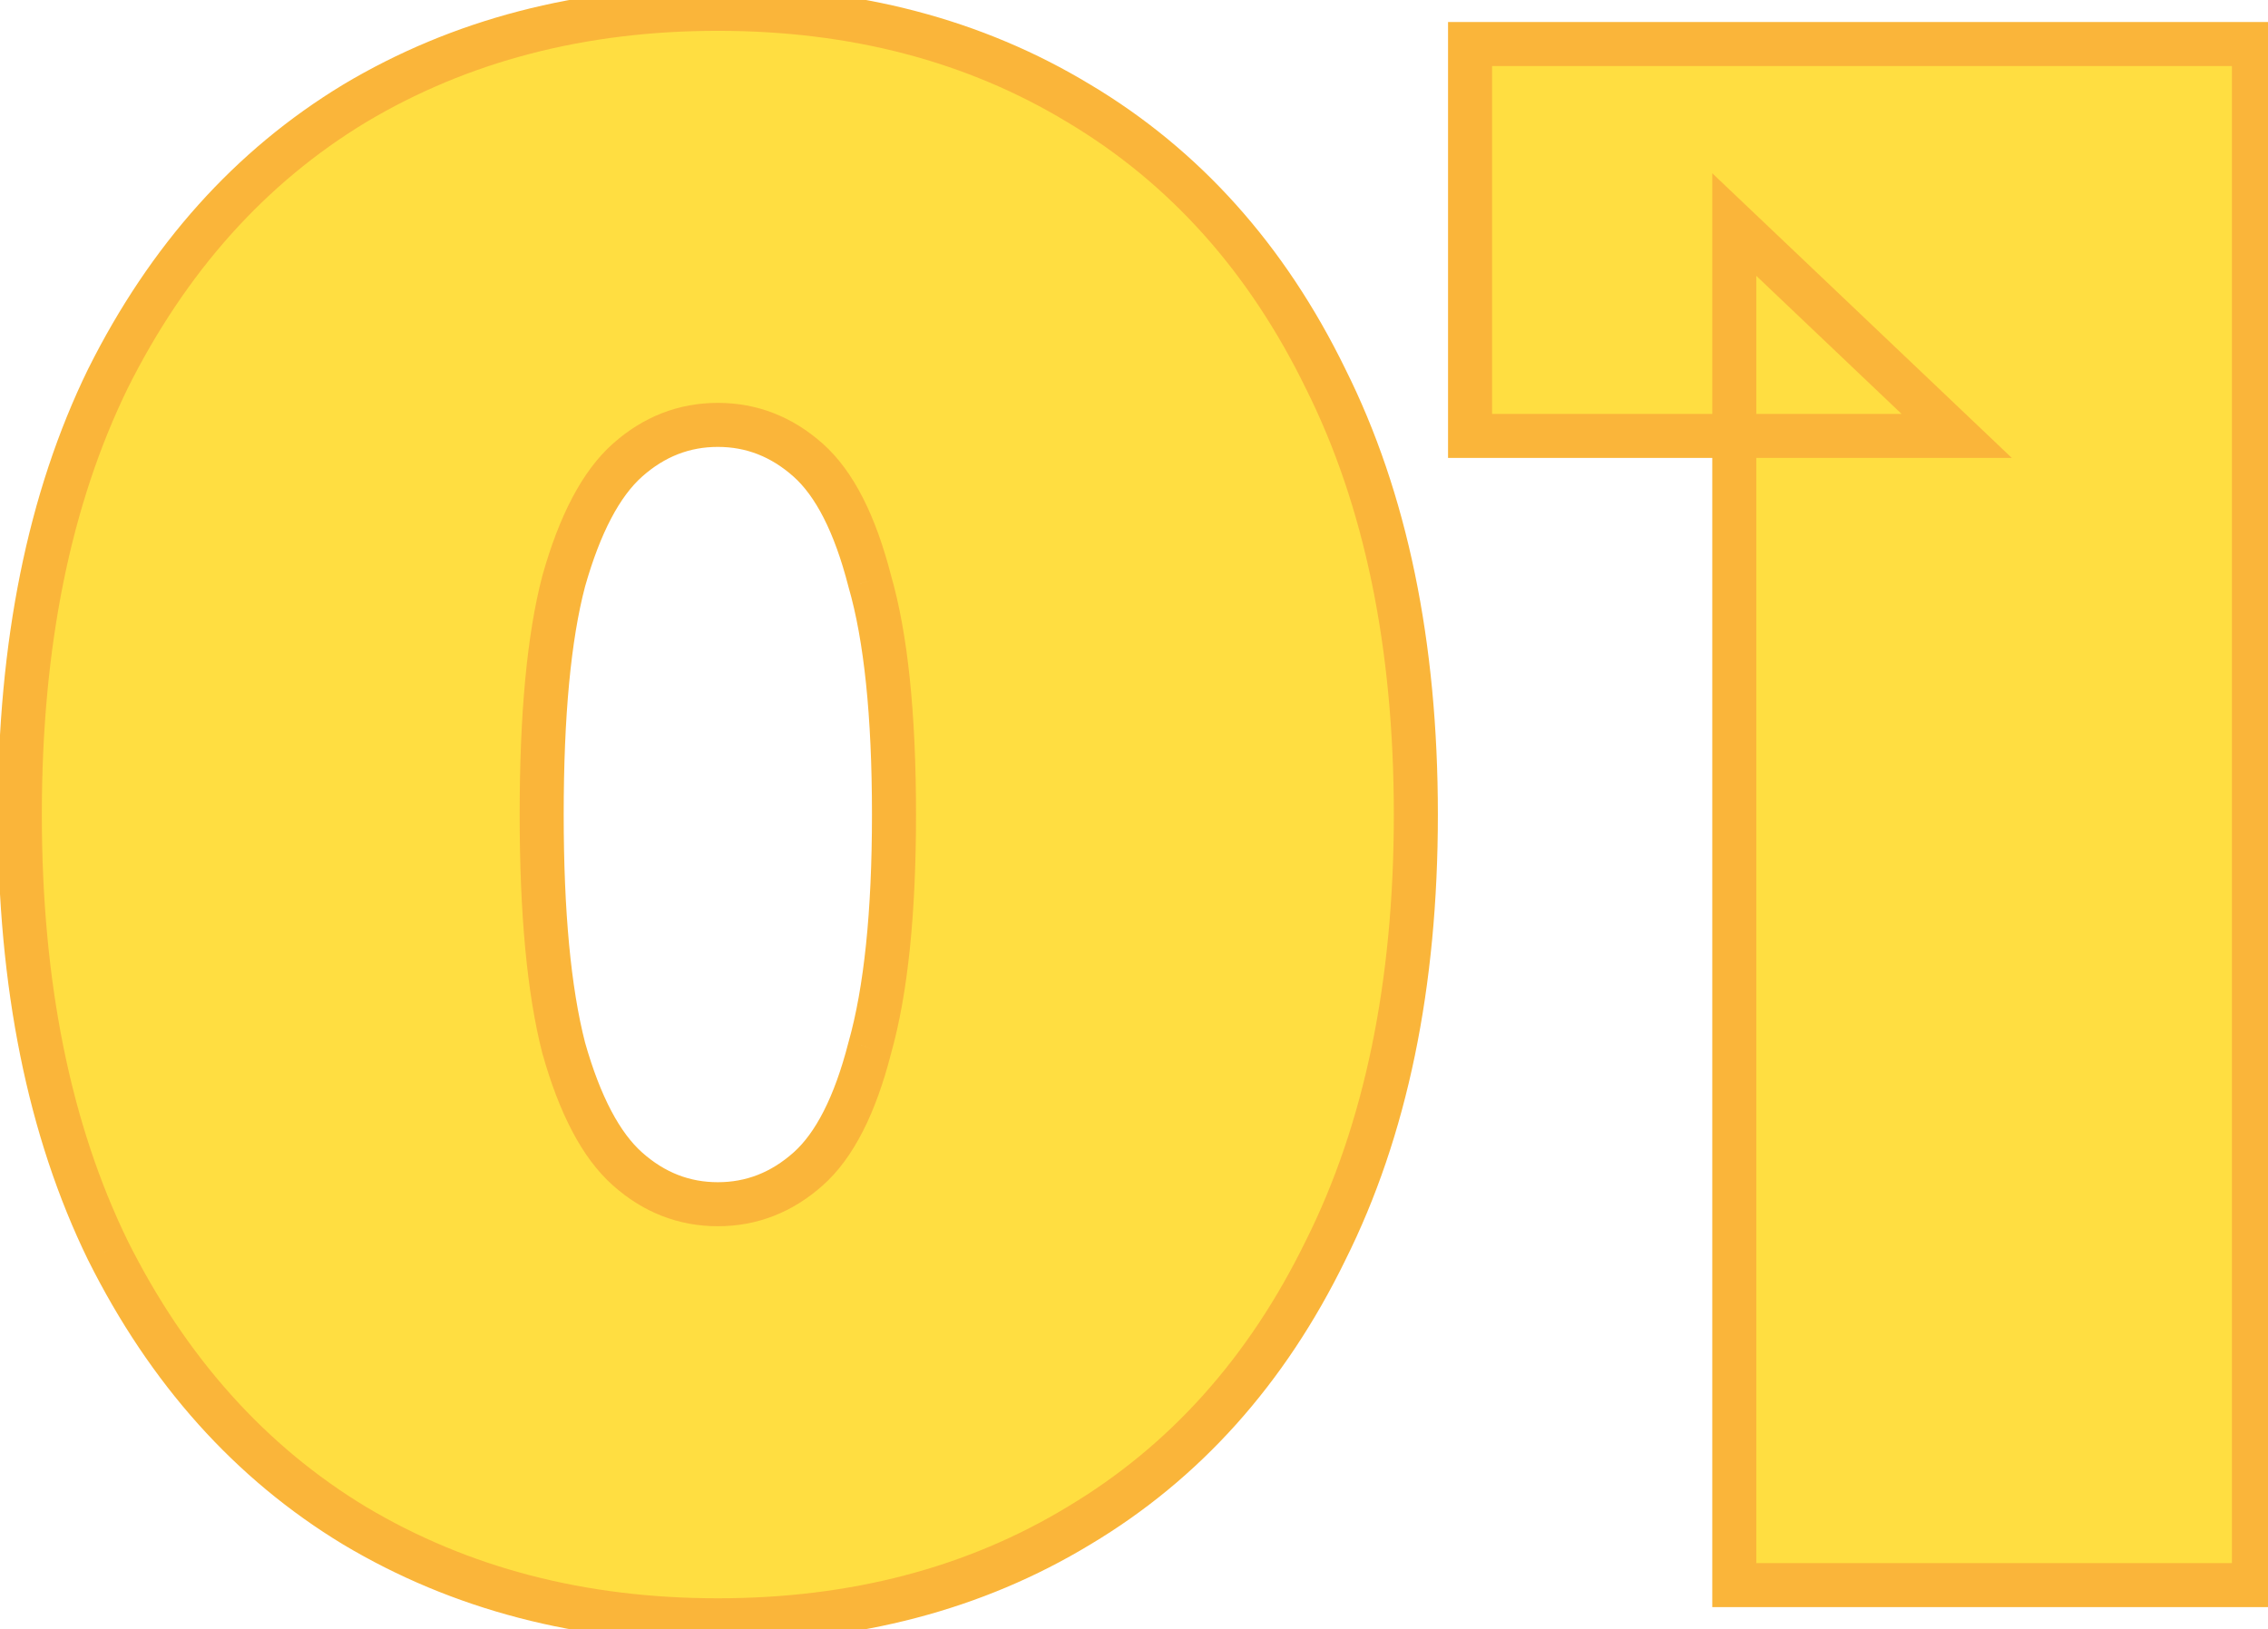
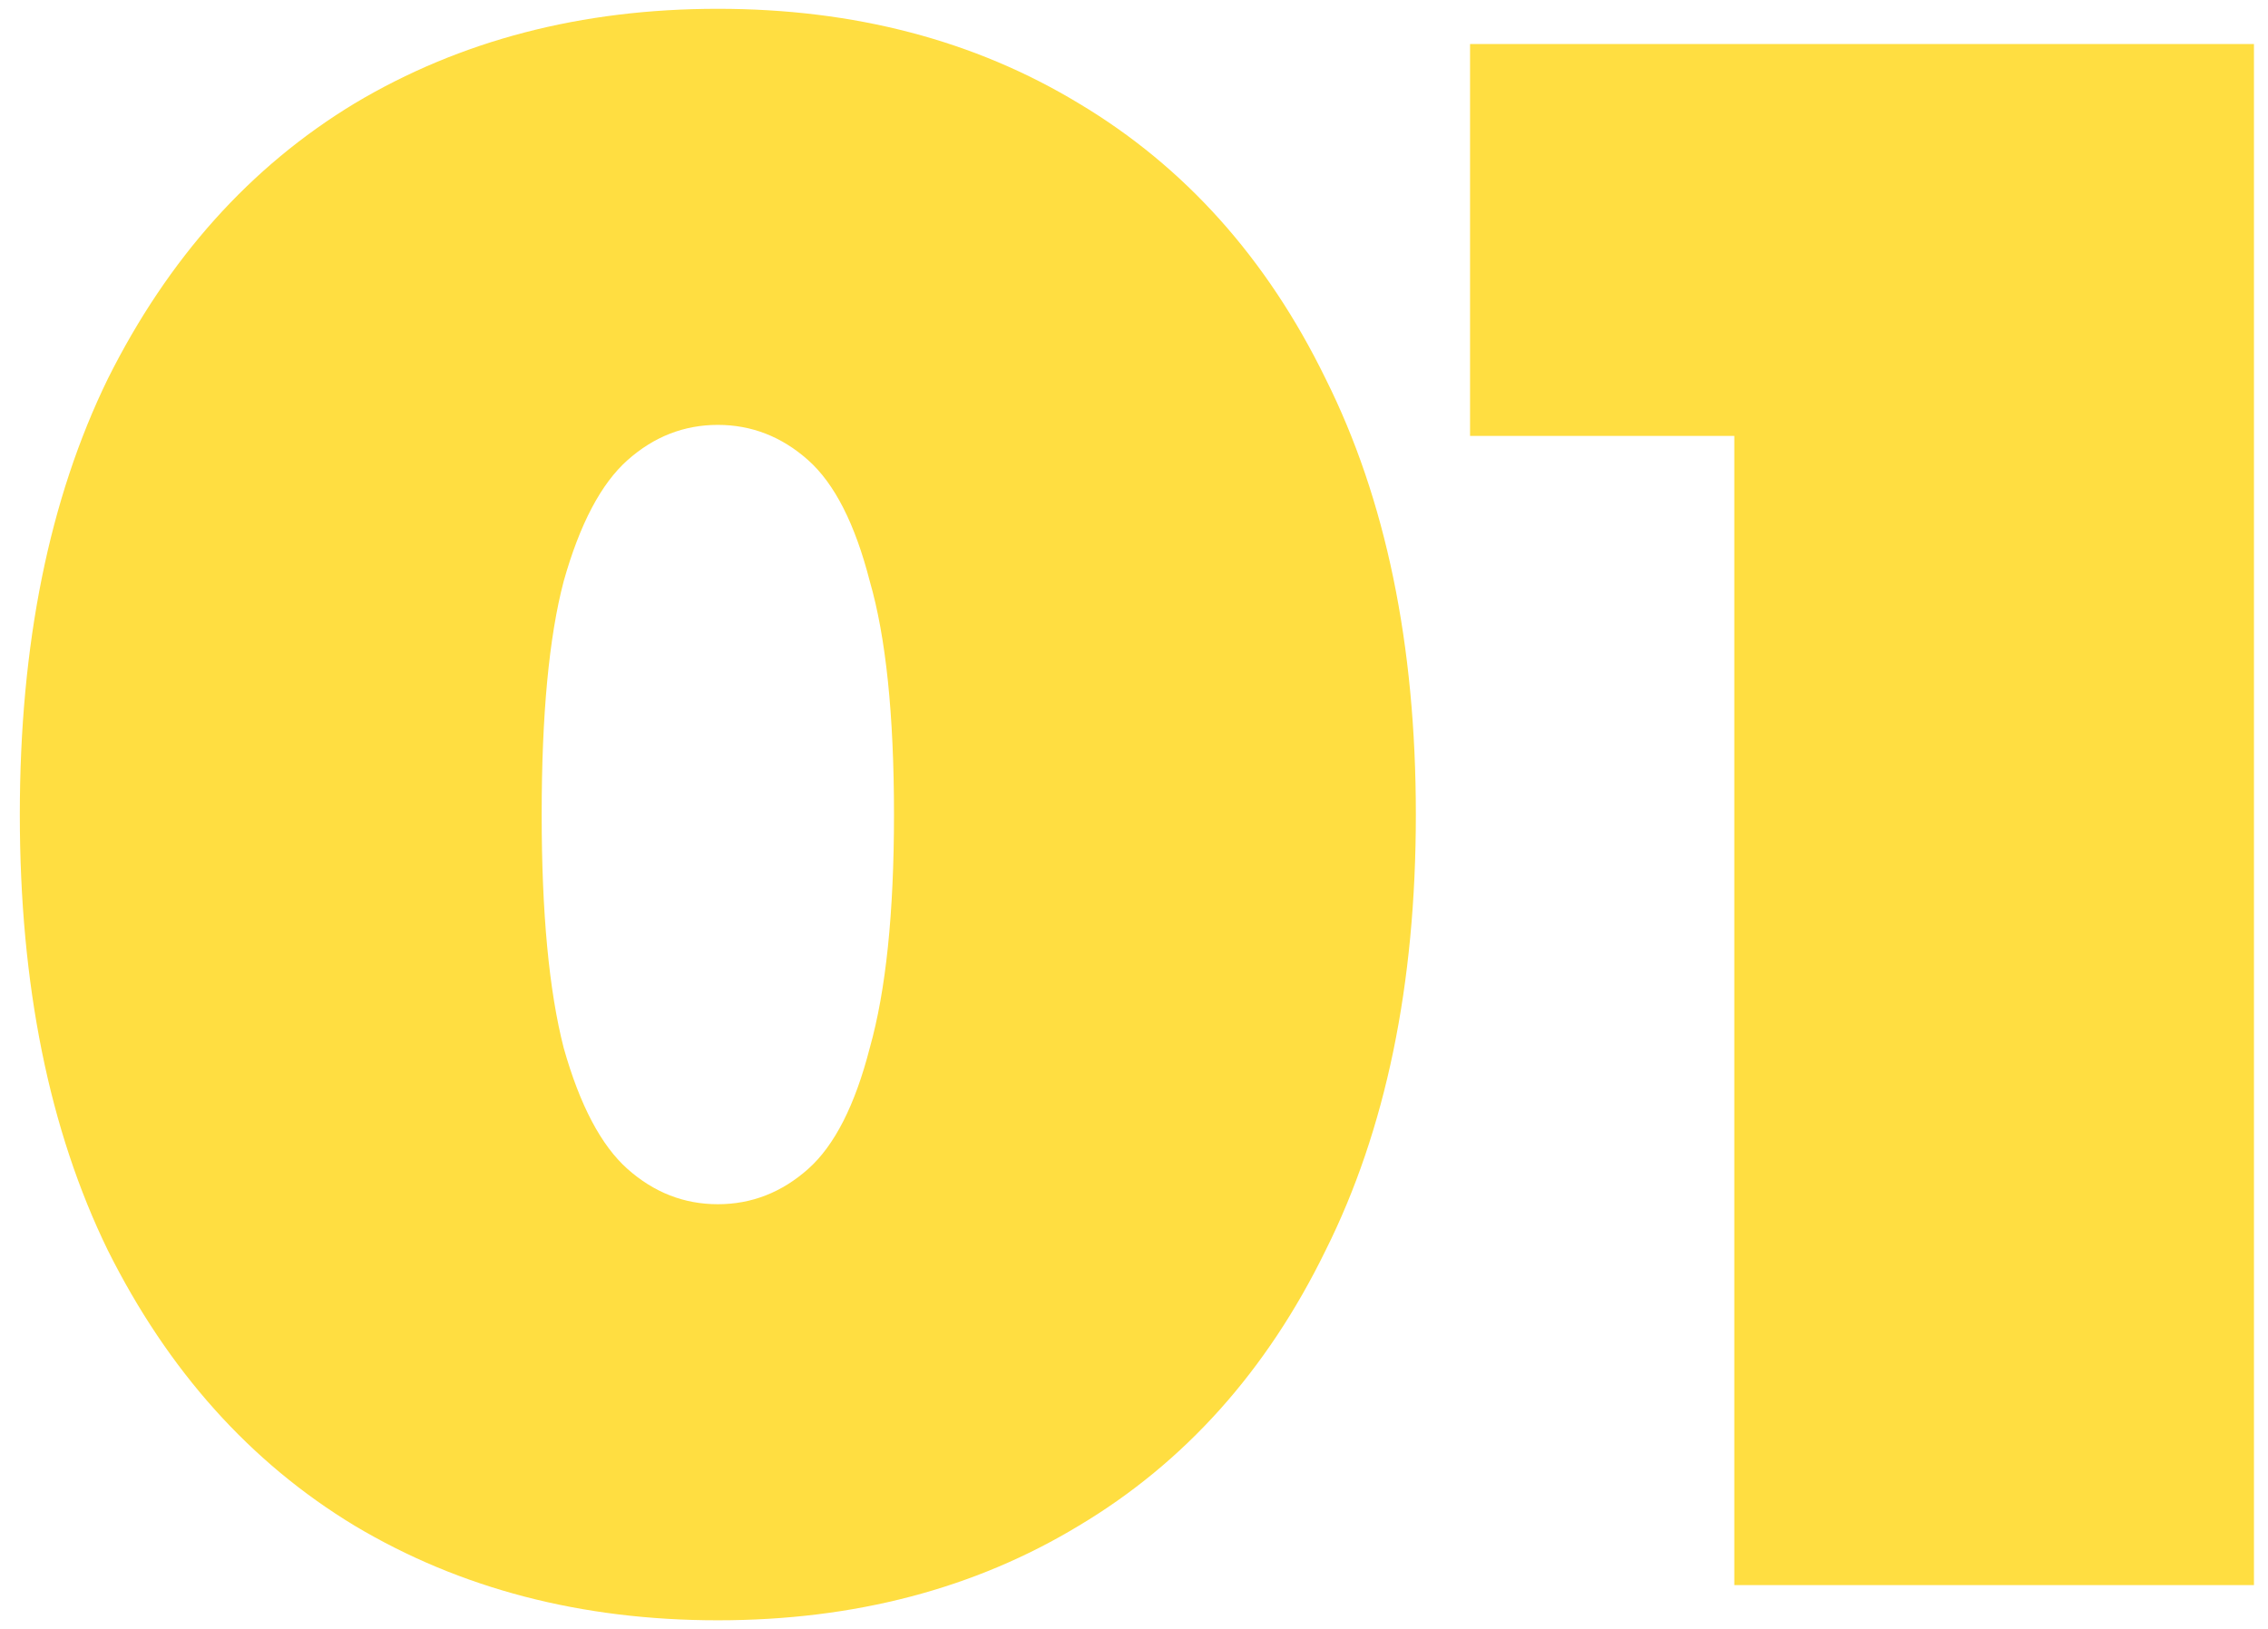
<svg xmlns="http://www.w3.org/2000/svg" width="103" height="74" viewBox="0 0 103 74" fill="none">
  <mask id="path-1-outside-1_75_1942" maskUnits="userSpaceOnUse" x="-1" y="-1" width="105" height="76" fill="black">
-     <rect fill="white" x="-1" y="-1" width="105" height="76" />
-     <path d="M32.6 73.6C26.4 73.6 20.9 72.166 16.1 69.3C11.367 66.433 7.633 62.267 4.9 56.8C2.233 51.333 0.9 44.733 0.9 37C0.9 29.267 2.233 22.666 4.9 17.2C7.633 11.733 11.367 7.567 16.1 4.7C20.9 1.833 26.4 0.4 32.6 0.4C38.8 0.4 44.267 1.833 49 4.7C53.8 7.567 57.533 11.733 60.2 17.2C62.933 22.666 64.3 29.267 64.3 37C64.3 44.733 62.933 51.333 60.2 56.8C57.533 62.267 53.8 66.433 49 69.3C44.267 72.166 38.8 73.6 32.6 73.6ZM32.6 54.7C34.133 54.7 35.5 54.166 36.7 53.1C37.9 52.033 38.833 50.2 39.5 47.6C40.233 45 40.6 41.467 40.6 37C40.6 32.467 40.233 28.933 39.5 26.4C38.833 23.8 37.9 21.966 36.7 20.9C35.5 19.833 34.133 19.3 32.6 19.3C31.067 19.3 29.7 19.833 28.5 20.9C27.3 21.966 26.333 23.8 25.6 26.4C24.933 28.933 24.6 32.467 24.6 37C24.6 41.467 24.933 45 25.6 47.6C26.333 50.2 27.3 52.033 28.5 53.1C29.7 54.166 31.067 54.7 32.6 54.7ZM78.762 72V10.2L88.862 19.8H66.762V2H102.362V72H78.762Z" />
-   </mask>
+     </mask>
  <path d="M32.6 73.6C26.4 73.6 20.9 72.166 16.1 69.3C11.367 66.433 7.633 62.267 4.9 56.8C2.233 51.333 0.9 44.733 0.9 37C0.9 29.267 2.233 22.666 4.9 17.2C7.633 11.733 11.367 7.567 16.1 4.7C20.9 1.833 26.4 0.4 32.6 0.4C38.8 0.4 44.267 1.833 49 4.7C53.8 7.567 57.533 11.733 60.2 17.2C62.933 22.666 64.3 29.267 64.3 37C64.3 44.733 62.933 51.333 60.2 56.8C57.533 62.267 53.8 66.433 49 69.3C44.267 72.166 38.8 73.6 32.6 73.6ZM32.6 54.7C34.133 54.7 35.5 54.166 36.7 53.1C37.9 52.033 38.833 50.2 39.5 47.6C40.233 45 40.6 41.467 40.6 37C40.6 32.467 40.233 28.933 39.5 26.4C38.833 23.8 37.9 21.966 36.7 20.9C35.5 19.833 34.133 19.3 32.6 19.3C31.067 19.3 29.7 19.833 28.5 20.9C27.3 21.966 26.333 23.8 25.6 26.4C24.933 28.933 24.6 32.467 24.6 37C24.6 41.467 24.933 45 25.6 47.6C26.333 50.2 27.3 52.033 28.5 53.1C29.7 54.166 31.067 54.7 32.6 54.7ZM78.762 72V10.2L88.862 19.8H66.762V2H102.362V72H78.762Z" fill="#FFDE41" />
-   <path d="M16.1 69.3L15.582 70.155L15.587 70.158L16.1 69.3ZM4.9 56.8L4.001 57.238L4.006 57.247L4.9 56.8ZM4.9 17.2L4.006 16.753L4.001 16.762L4.9 17.2ZM16.1 4.7L15.587 3.841L15.582 3.845L16.1 4.7ZM49 4.7L48.482 5.555L48.487 5.558L49 4.7ZM60.2 17.2L59.301 17.638L59.306 17.647L60.2 17.2ZM60.2 56.8L59.306 56.353L59.301 56.361L60.2 56.8ZM49 69.3L48.487 68.441L48.482 68.445L49 69.3ZM39.5 47.6L38.538 47.328L38.534 47.34L38.531 47.352L39.5 47.6ZM39.5 26.4L38.531 26.648L38.535 26.663L38.539 26.678L39.5 26.4ZM36.7 20.9L37.364 20.152L36.7 20.9ZM28.5 20.9L27.836 20.152H27.836L28.5 20.9ZM25.6 26.4L24.638 26.128L24.635 26.137L24.633 26.145L25.6 26.4ZM25.6 47.6L24.631 47.848L24.634 47.86L24.638 47.871L25.6 47.6ZM32.6 72.6C26.56 72.6 21.241 71.206 16.613 68.441L15.587 70.158C20.559 73.127 26.24 74.6 32.6 74.6V72.6ZM16.618 68.445C12.063 65.686 8.452 61.669 5.794 56.353L4.006 57.247C6.814 62.864 10.671 67.181 15.582 70.155L16.618 68.445ZM5.799 56.361C3.214 51.063 1.9 44.621 1.9 37H-0.1C-0.1 44.845 1.252 51.603 4.001 57.238L5.799 56.361ZM1.9 37C1.9 29.378 3.214 22.936 5.799 17.638L4.001 16.762C1.252 22.397 -0.1 29.155 -0.1 37H1.9ZM5.794 17.647C8.452 12.331 12.063 8.314 16.618 5.555L15.582 3.845C10.671 6.819 6.814 11.135 4.006 16.753L5.794 17.647ZM16.613 5.558C21.241 2.794 26.56 1.4 32.6 1.4V-0.6C26.24 -0.6 20.559 0.872 15.587 3.841L16.613 5.558ZM32.6 1.4C38.64 1.4 43.923 2.794 48.482 5.555L49.518 3.845C44.61 0.872 38.96 -0.6 32.6 -0.6V1.4ZM48.487 5.558C53.106 8.317 56.712 12.33 59.301 17.638L61.099 16.762C58.355 11.136 54.494 6.816 49.513 3.841L48.487 5.558ZM59.306 17.647C61.953 22.943 63.3 29.382 63.3 37H65.3C65.3 29.151 63.913 22.39 61.094 16.753L59.306 17.647ZM63.3 37C63.3 44.618 61.953 51.057 59.306 56.353L61.094 57.247C63.913 51.61 65.3 44.848 65.3 37H63.3ZM59.301 56.361C56.712 61.67 53.106 65.683 48.487 68.441L49.513 70.158C54.494 67.183 58.355 62.864 61.099 57.238L59.301 56.361ZM48.482 68.445C43.923 71.206 38.64 72.6 32.6 72.6V74.6C38.96 74.6 44.61 73.128 49.518 70.155L48.482 68.445ZM32.6 55.7C34.391 55.7 35.991 55.068 37.364 53.847L36.036 52.352C35.009 53.265 33.876 53.7 32.6 53.7V55.7ZM37.364 53.847C38.783 52.586 39.782 50.525 40.469 47.848L38.531 47.352C37.884 49.875 37.017 51.48 36.036 52.352L37.364 53.847ZM40.462 47.871C41.232 45.144 41.6 41.507 41.6 37H39.6C39.6 41.426 39.235 44.855 38.538 47.328L40.462 47.871ZM41.6 37C41.6 32.43 41.232 28.788 40.461 26.122L38.539 26.678C39.234 29.079 39.6 32.504 39.6 37H41.6ZM40.469 26.151C39.782 23.475 38.783 21.413 37.364 20.152L36.036 21.647C37.017 22.52 37.884 24.125 38.531 26.648L40.469 26.151ZM37.364 20.152C35.991 18.931 34.391 18.3 32.6 18.3V20.3C33.876 20.3 35.009 20.735 36.036 21.647L37.364 20.152ZM32.6 18.3C30.809 18.3 29.209 18.931 27.836 20.152L29.164 21.647C30.191 20.735 31.324 20.3 32.6 20.3V18.3ZM27.836 20.152C26.426 21.406 25.391 23.456 24.638 26.128L26.562 26.671C27.276 24.143 28.174 22.527 29.164 21.647L27.836 20.152ZM24.633 26.145C23.934 28.801 23.6 32.433 23.6 37H25.6C25.6 32.5 25.933 29.066 26.567 26.654L24.633 26.145ZM23.6 37C23.6 41.503 23.935 45.131 24.631 47.848L26.569 47.352C25.932 44.868 25.6 41.43 25.6 37H23.6ZM24.638 47.871C25.391 50.543 26.426 52.594 27.836 53.847L29.164 52.352C28.174 51.472 27.276 49.856 26.562 47.328L24.638 47.871ZM27.836 53.847C29.209 55.068 30.809 55.7 32.6 55.7V53.7C31.324 53.7 30.191 53.265 29.164 52.352L27.836 53.847ZM78.762 72H77.762V73H78.762V72ZM78.762 10.2L79.451 9.475L77.762 7.87V10.2H78.762ZM88.862 19.8V20.8H91.365L89.551 19.075L88.862 19.8ZM66.762 19.8H65.762V20.8H66.762V19.8ZM66.762 2V1H65.762V2H66.762ZM102.362 2H103.362V1H102.362V2ZM102.362 72V73H103.362V72H102.362ZM79.762 72V10.2H77.762V72H79.762ZM78.073 10.925L88.173 20.525L89.551 19.075L79.451 9.475L78.073 10.925ZM88.862 18.8H66.762V20.8H88.862V18.8ZM67.762 19.8V2H65.762V19.8H67.762ZM66.762 3H102.362V1H66.762V3ZM101.362 2V72H103.362V2H101.362ZM102.362 71H78.762V73H102.362V71Z" fill="#FAB53A" mask="url(#path-1-outside-1_75_1942)" />
</svg>